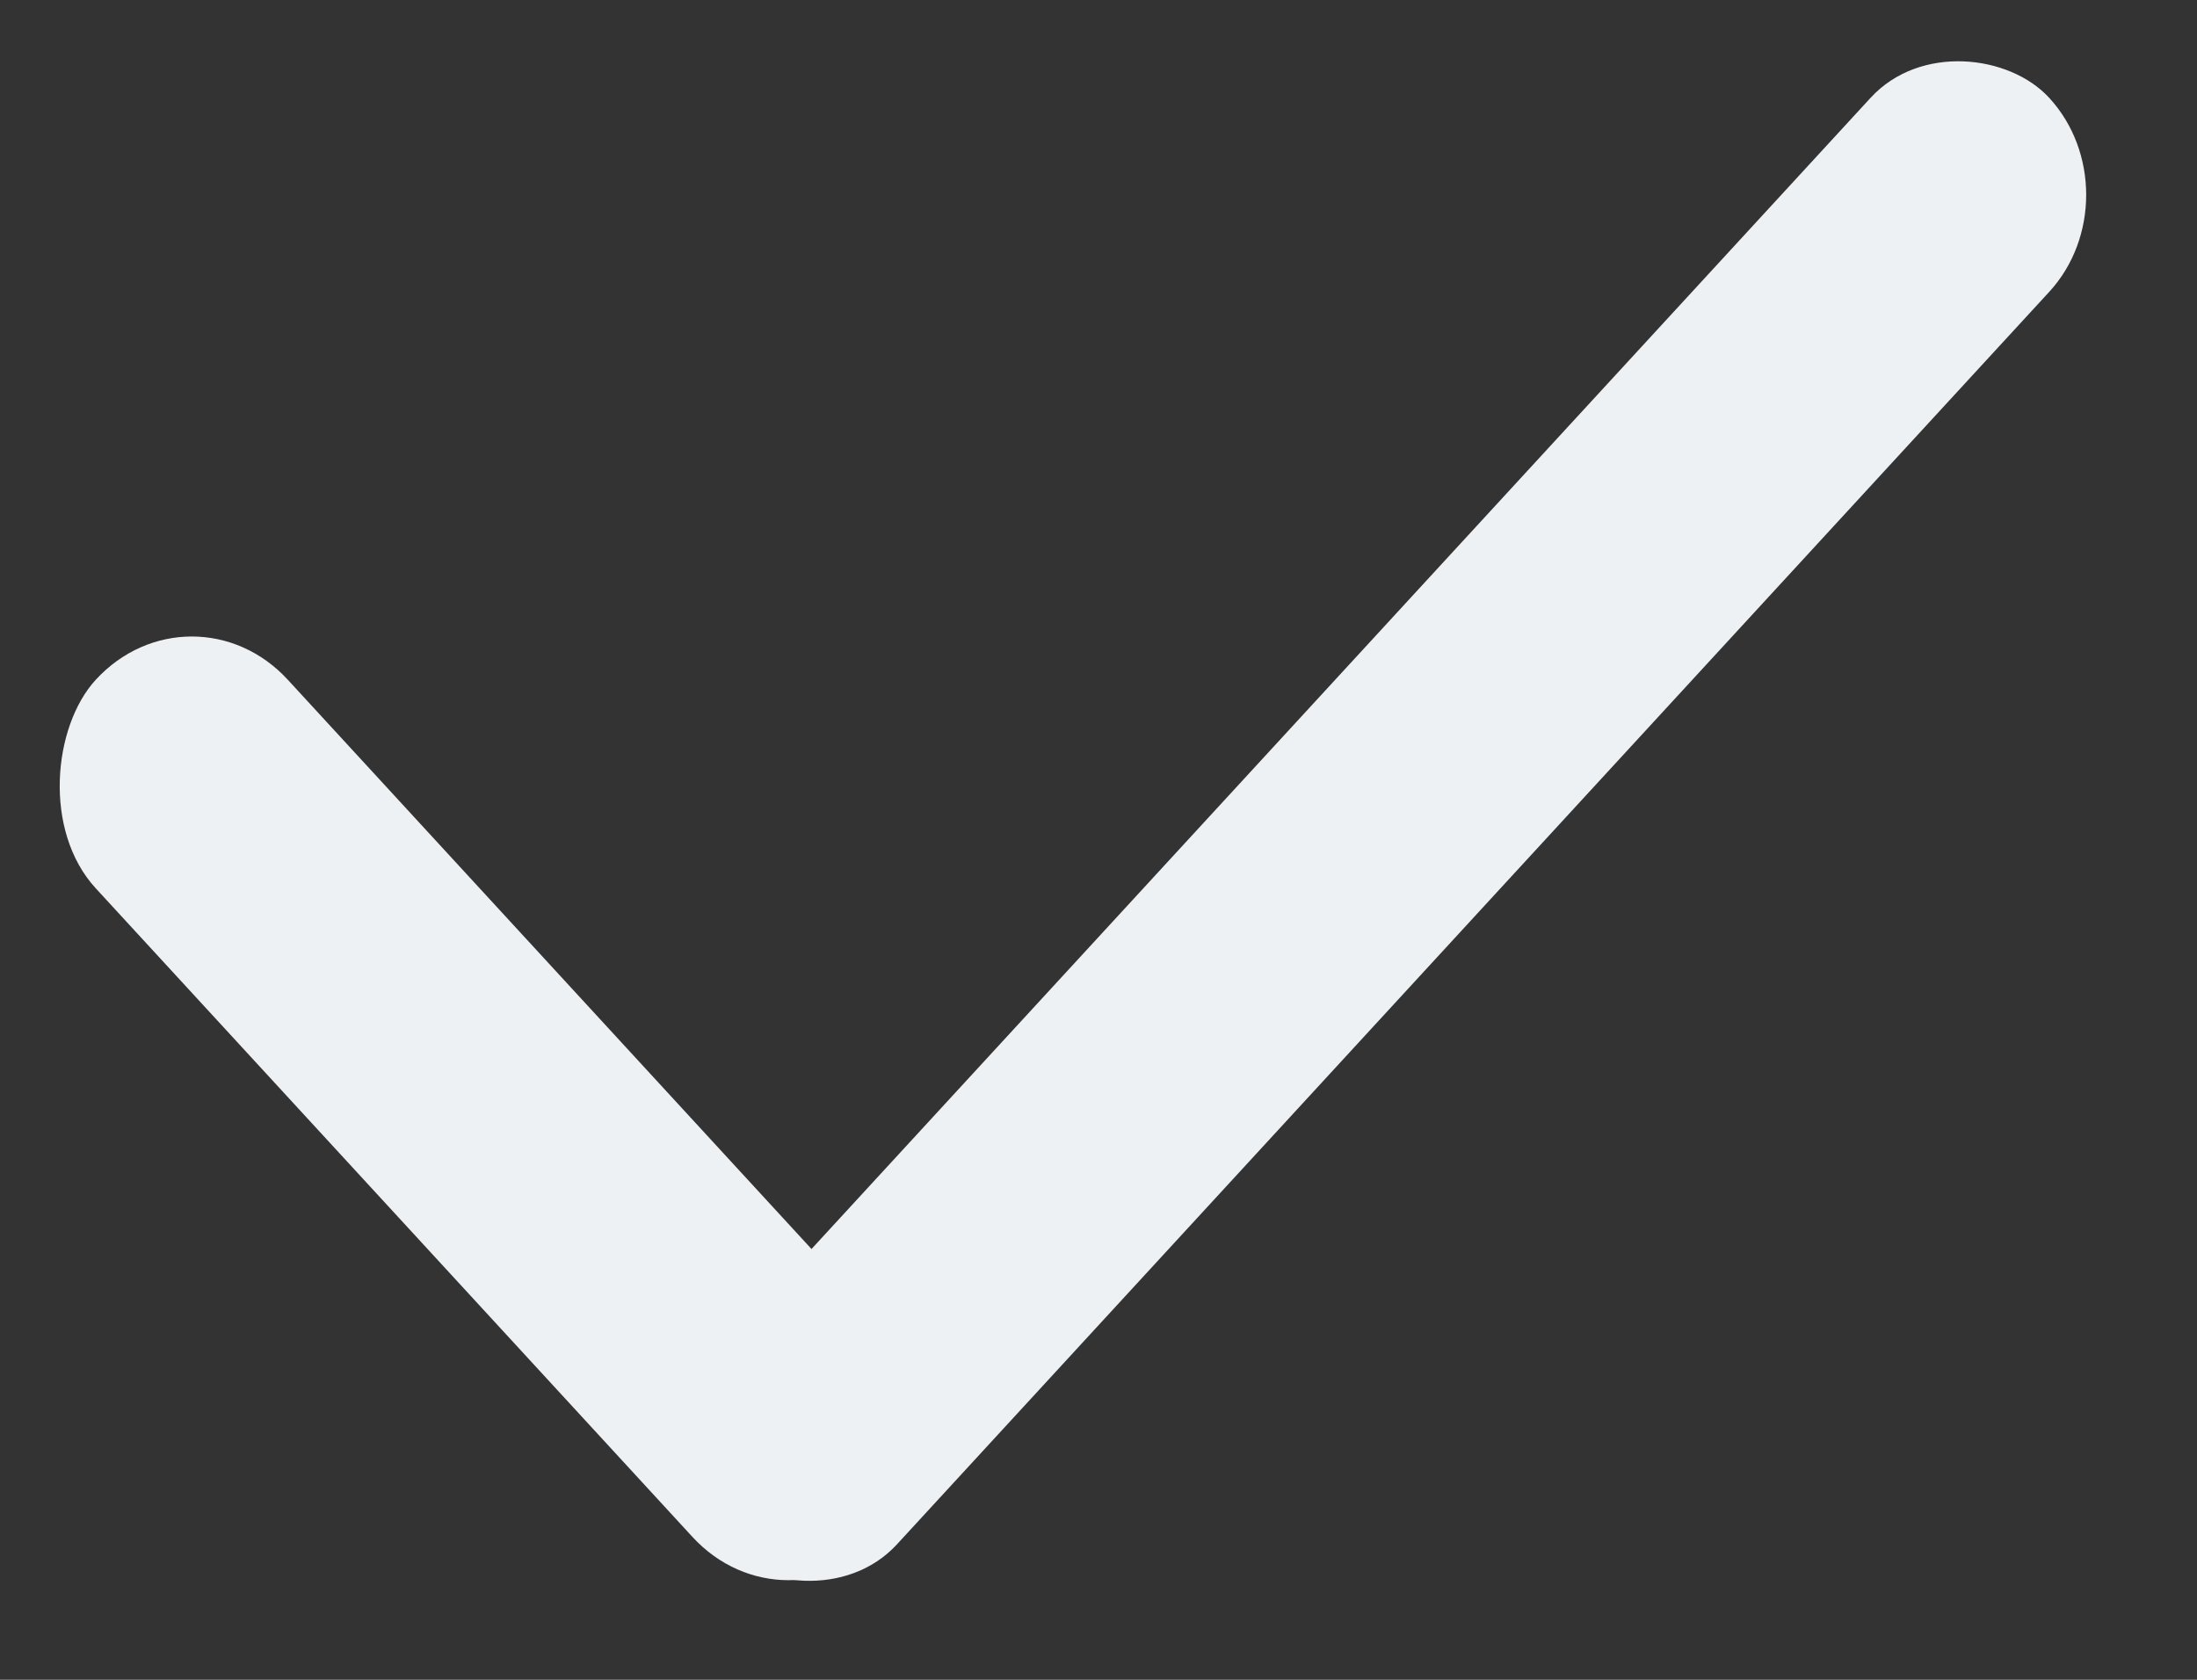
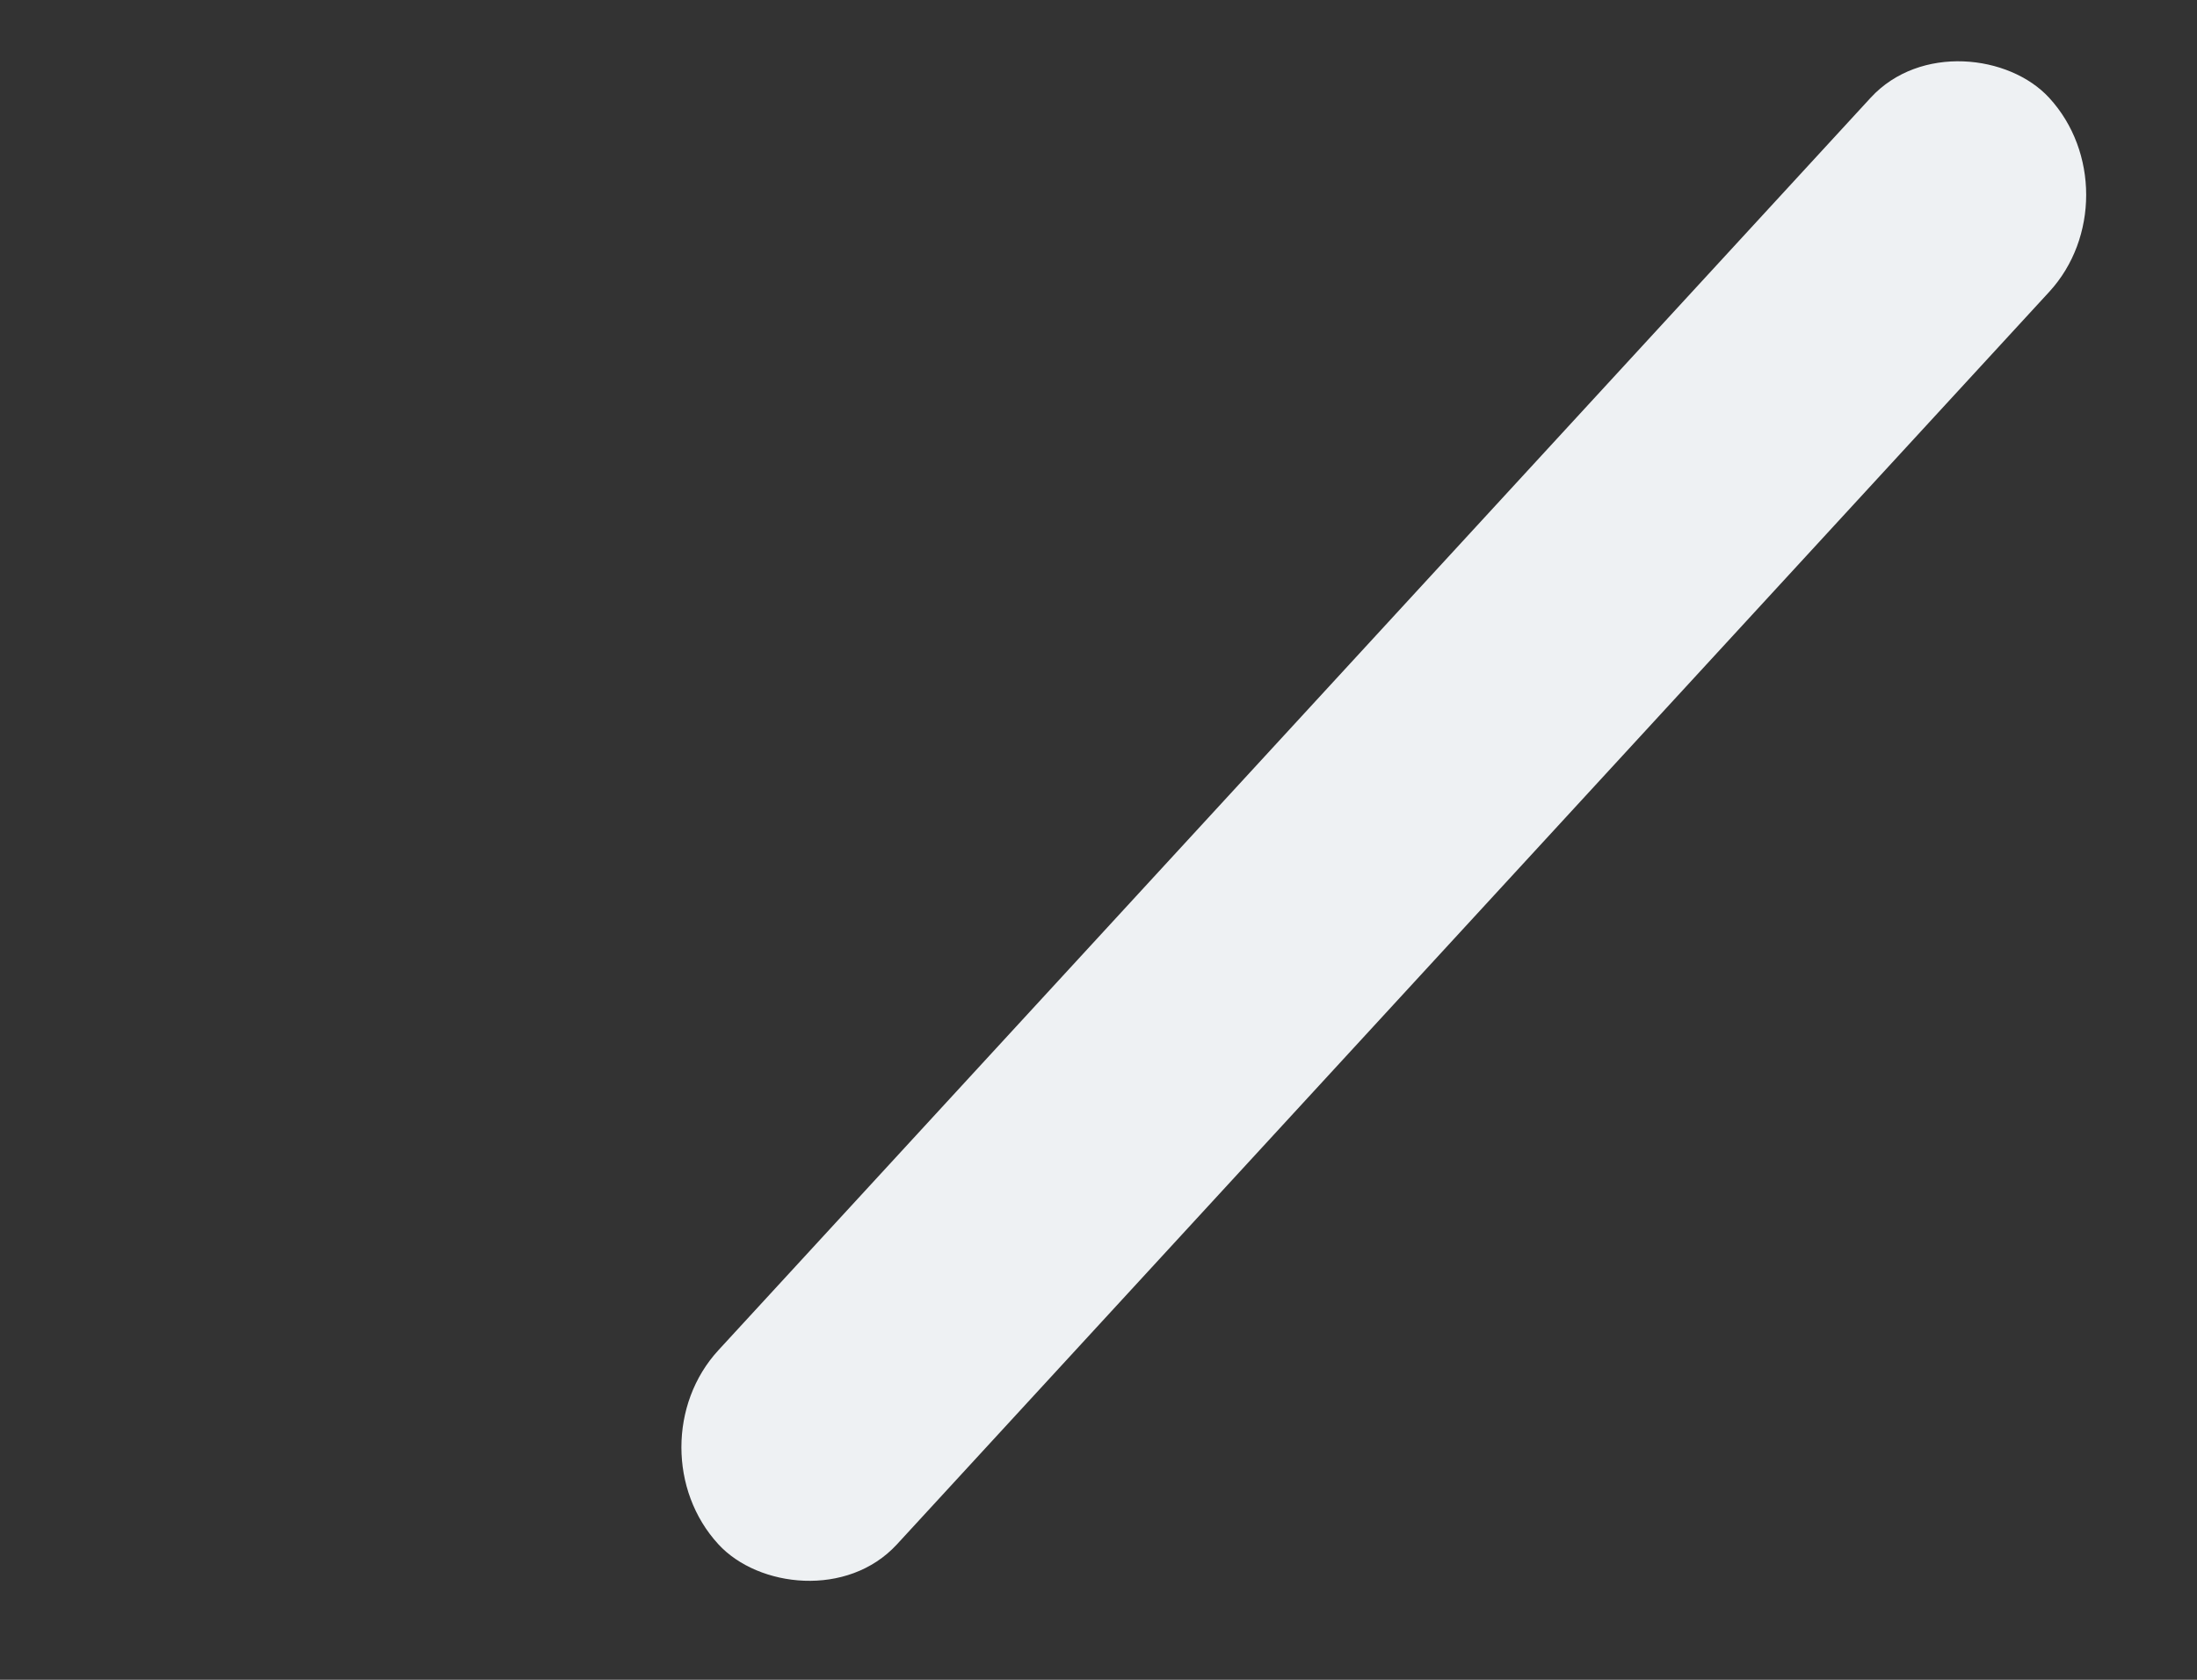
<svg xmlns="http://www.w3.org/2000/svg" width="17" height="13" viewBox="0 0 17 13" fill="none">
  <rect x="0" y="0" width="17" height="13" fill="#333333" stroke="none" />
-   <rect width="9.014" height="2.194" rx="1.097" transform="matrix(0.677 0.736 -0.677 0.736 1.484 4.453)" fill="#EEF1F3" />
  <rect width="15.21" height="2.041" rx="1.02" transform="matrix(-0.677 0.736 -0.677 -0.736 16.547 1.508)" fill="#EEF1F3" />
</svg>